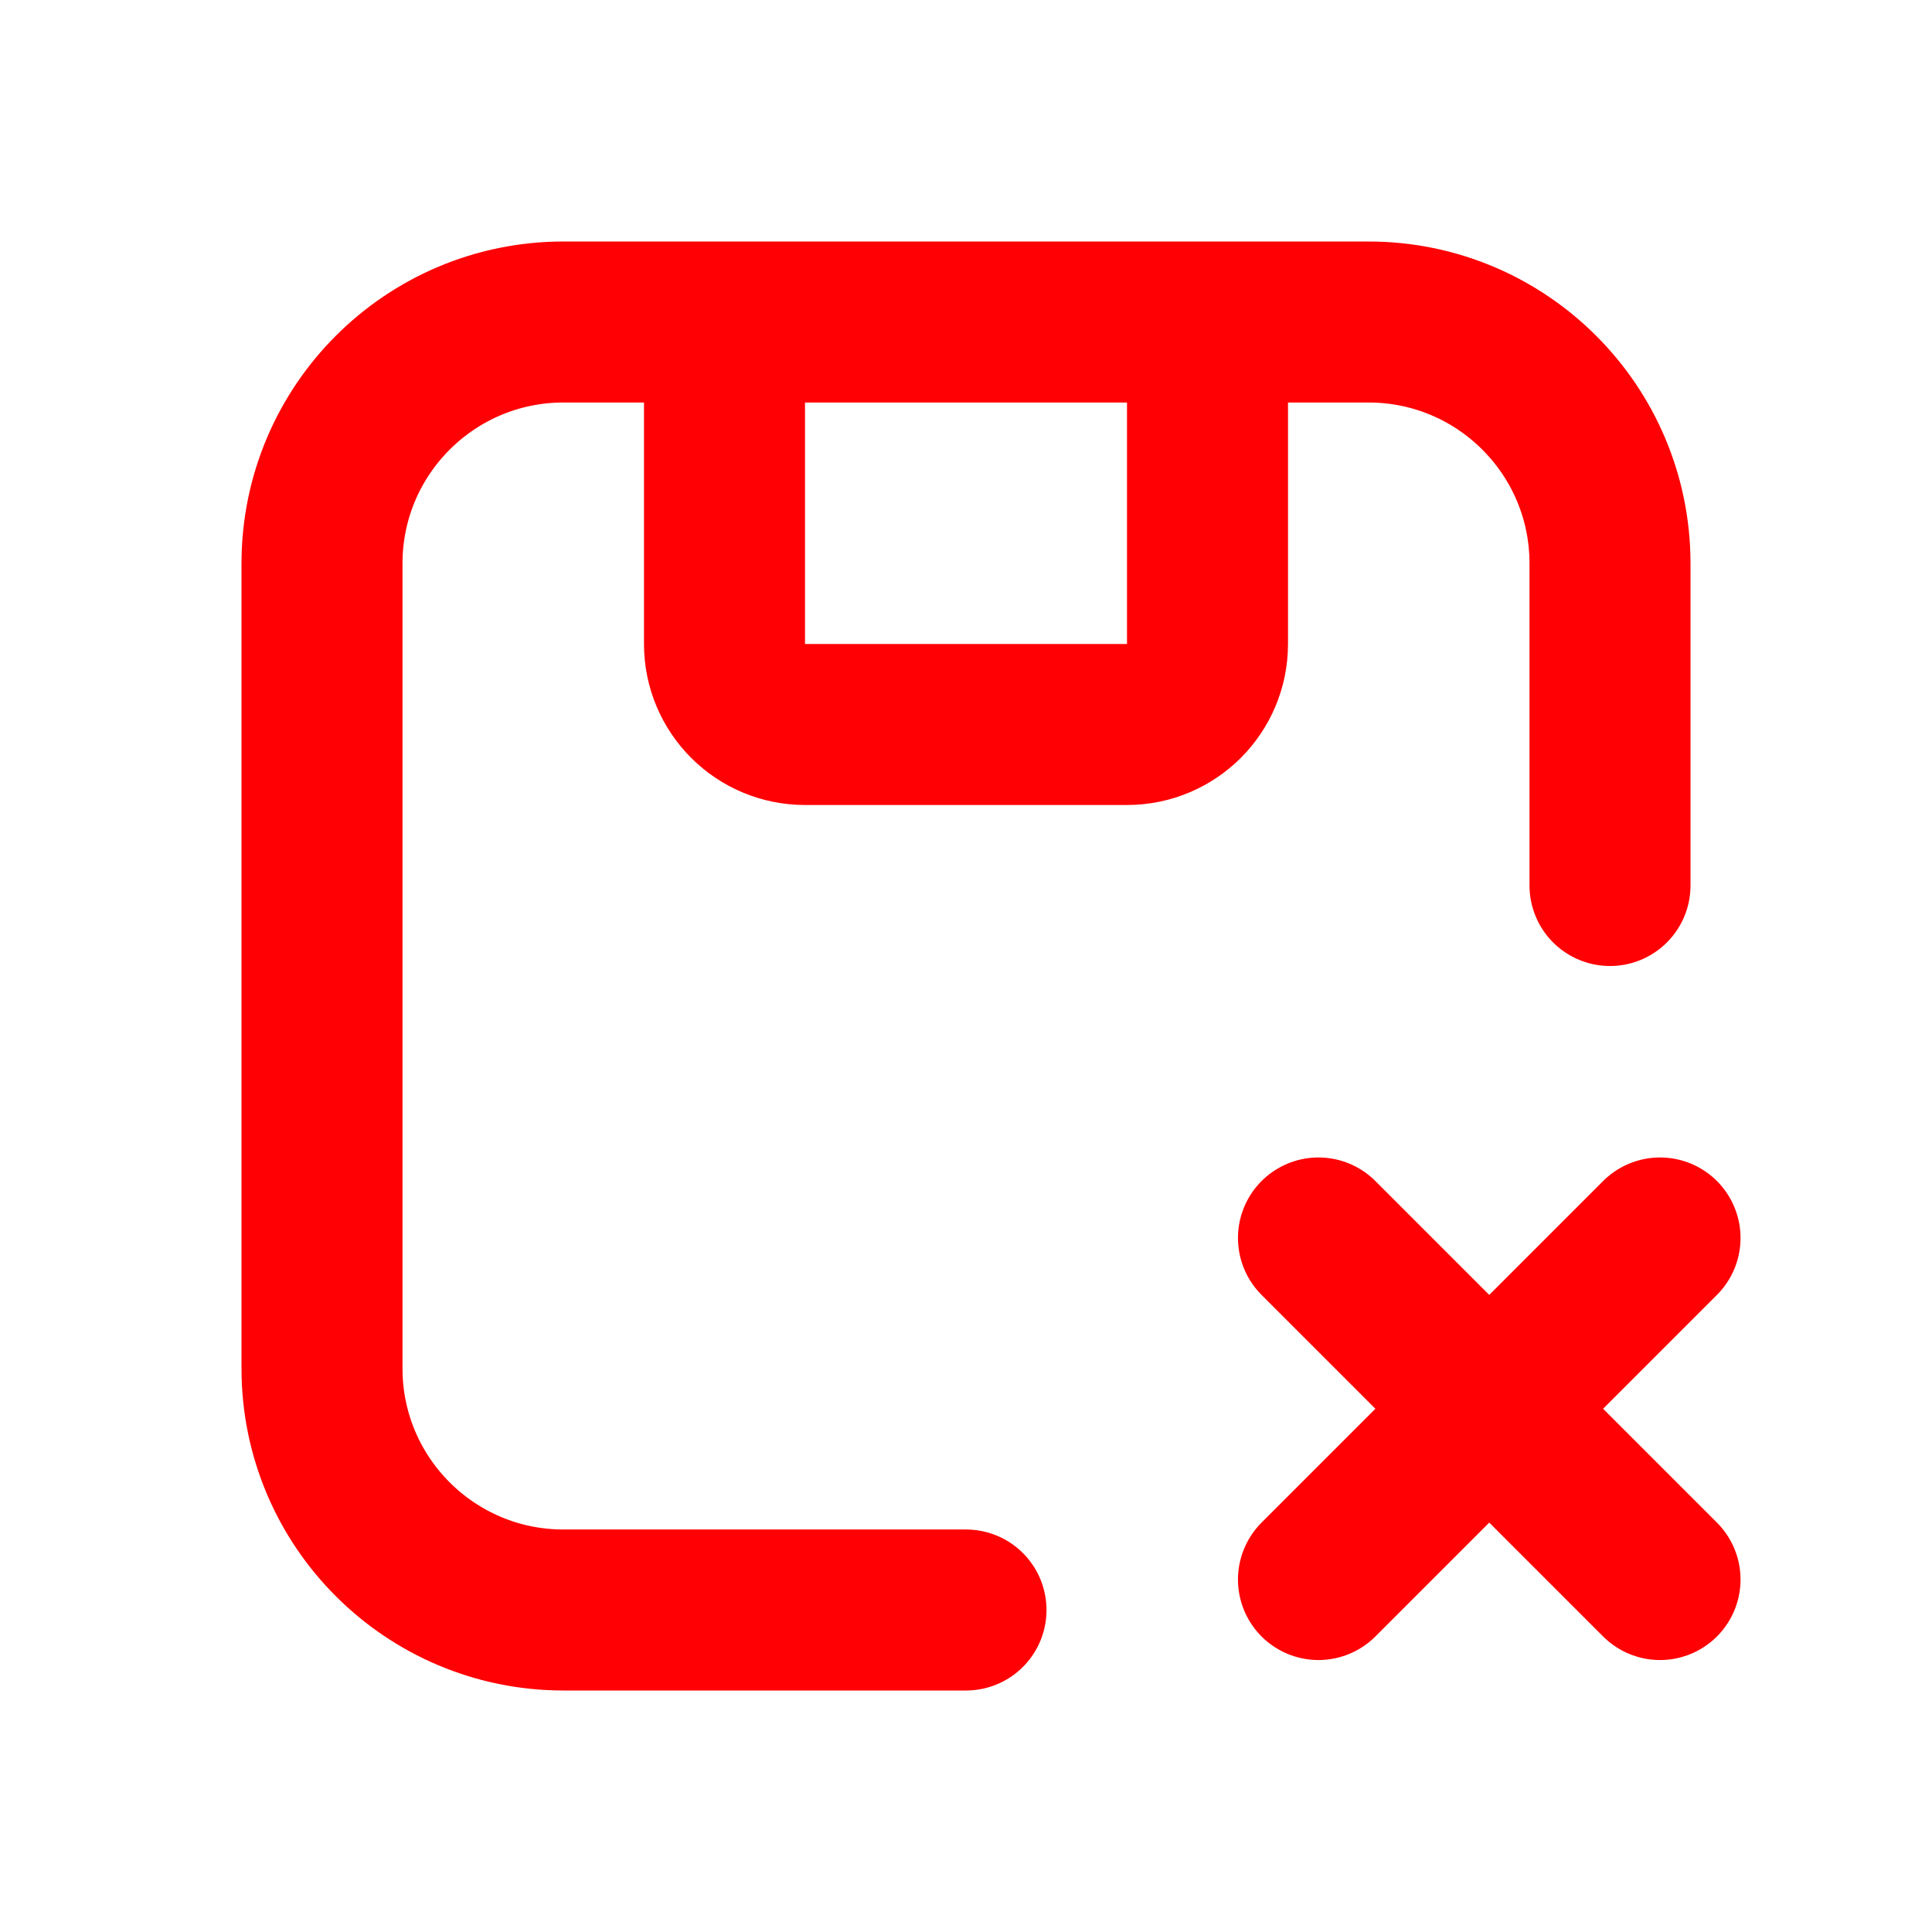
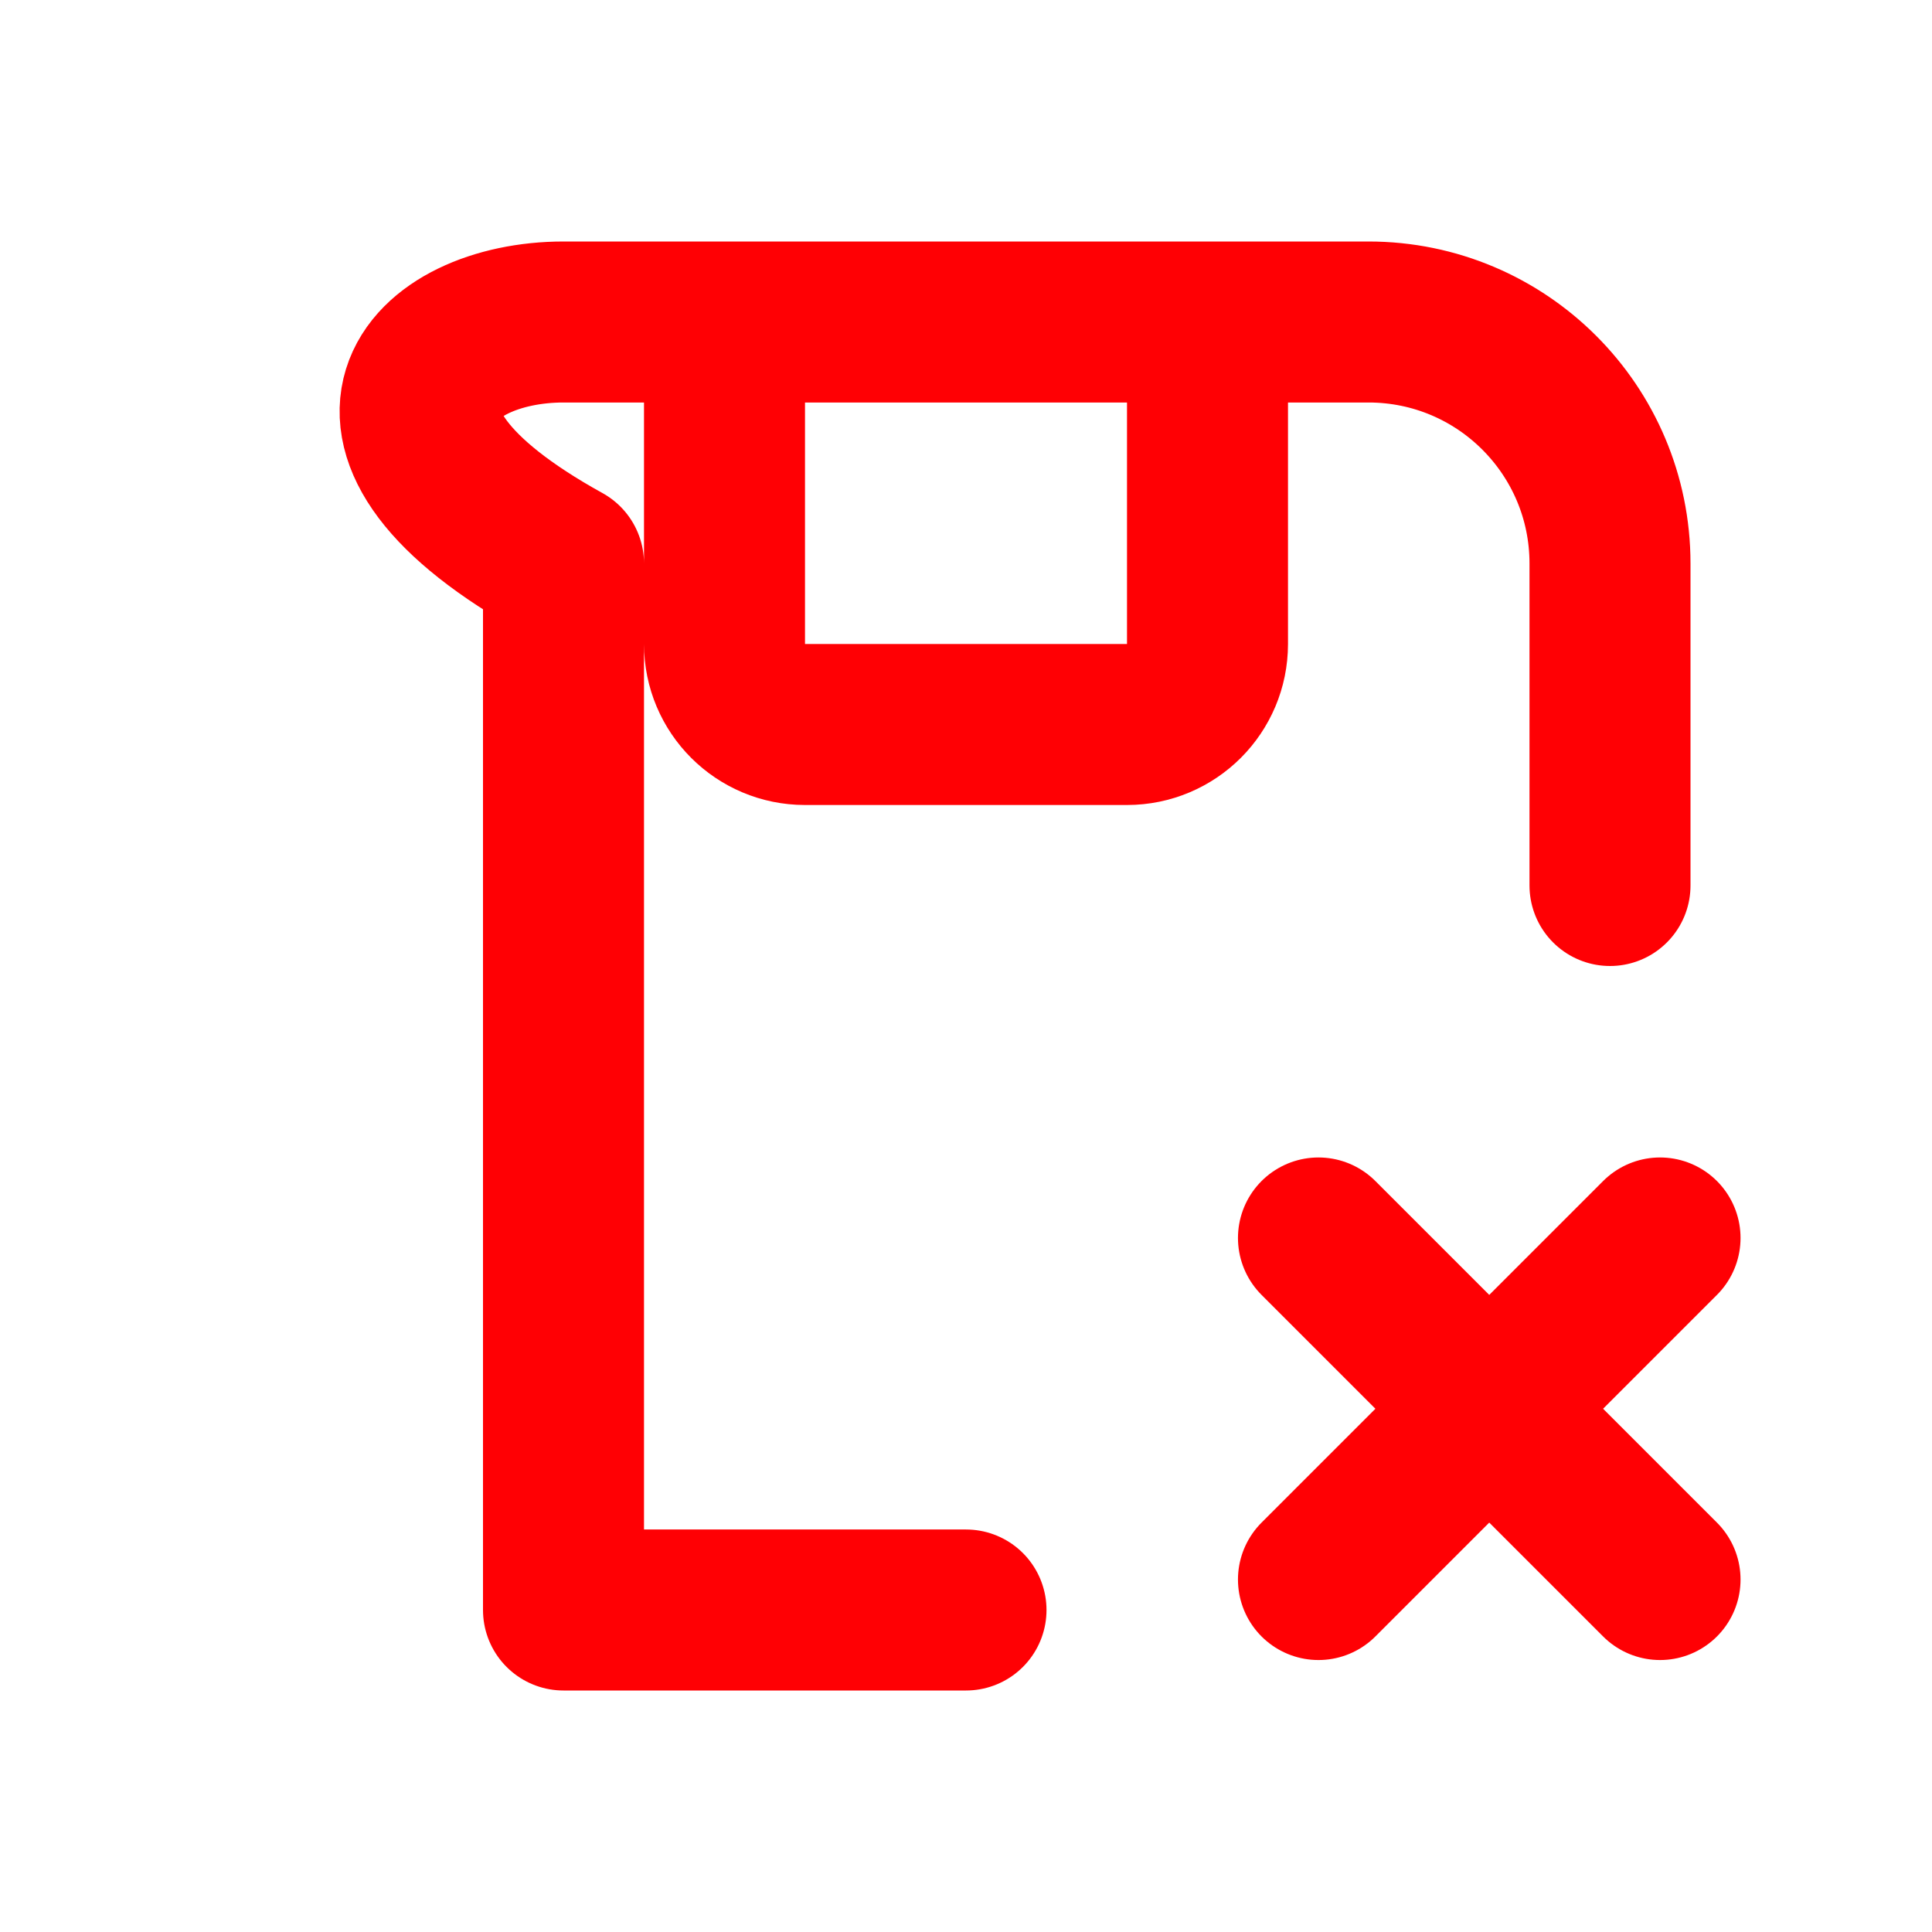
<svg xmlns="http://www.w3.org/2000/svg" width="48" height="48" viewBox="0 0 48 48" fill="none">
-   <path d="M24 40H14C10.686 40 8 37.314 8 34V14C8 10.686 10.686 8 14 8H34C37.314 8 40 10.686 40 14V22M18 8V16C18 17.105 18.895 18 20 18H28C29.105 18 30 17.105 30 16V8M41.243 30.757L37 35M37 35L32.757 39.243M37 35L32.757 30.757M37 35L41.243 39.243" stroke="#FF0004" stroke-width="4" stroke-linecap="round" stroke-linejoin="round" />
+   <path d="M24 40H14V14C8 10.686 10.686 8 14 8H34C37.314 8 40 10.686 40 14V22M18 8V16C18 17.105 18.895 18 20 18H28C29.105 18 30 17.105 30 16V8M41.243 30.757L37 35M37 35L32.757 39.243M37 35L32.757 30.757M37 35L41.243 39.243" stroke="#FF0004" stroke-width="4" stroke-linecap="round" stroke-linejoin="round" />
</svg>